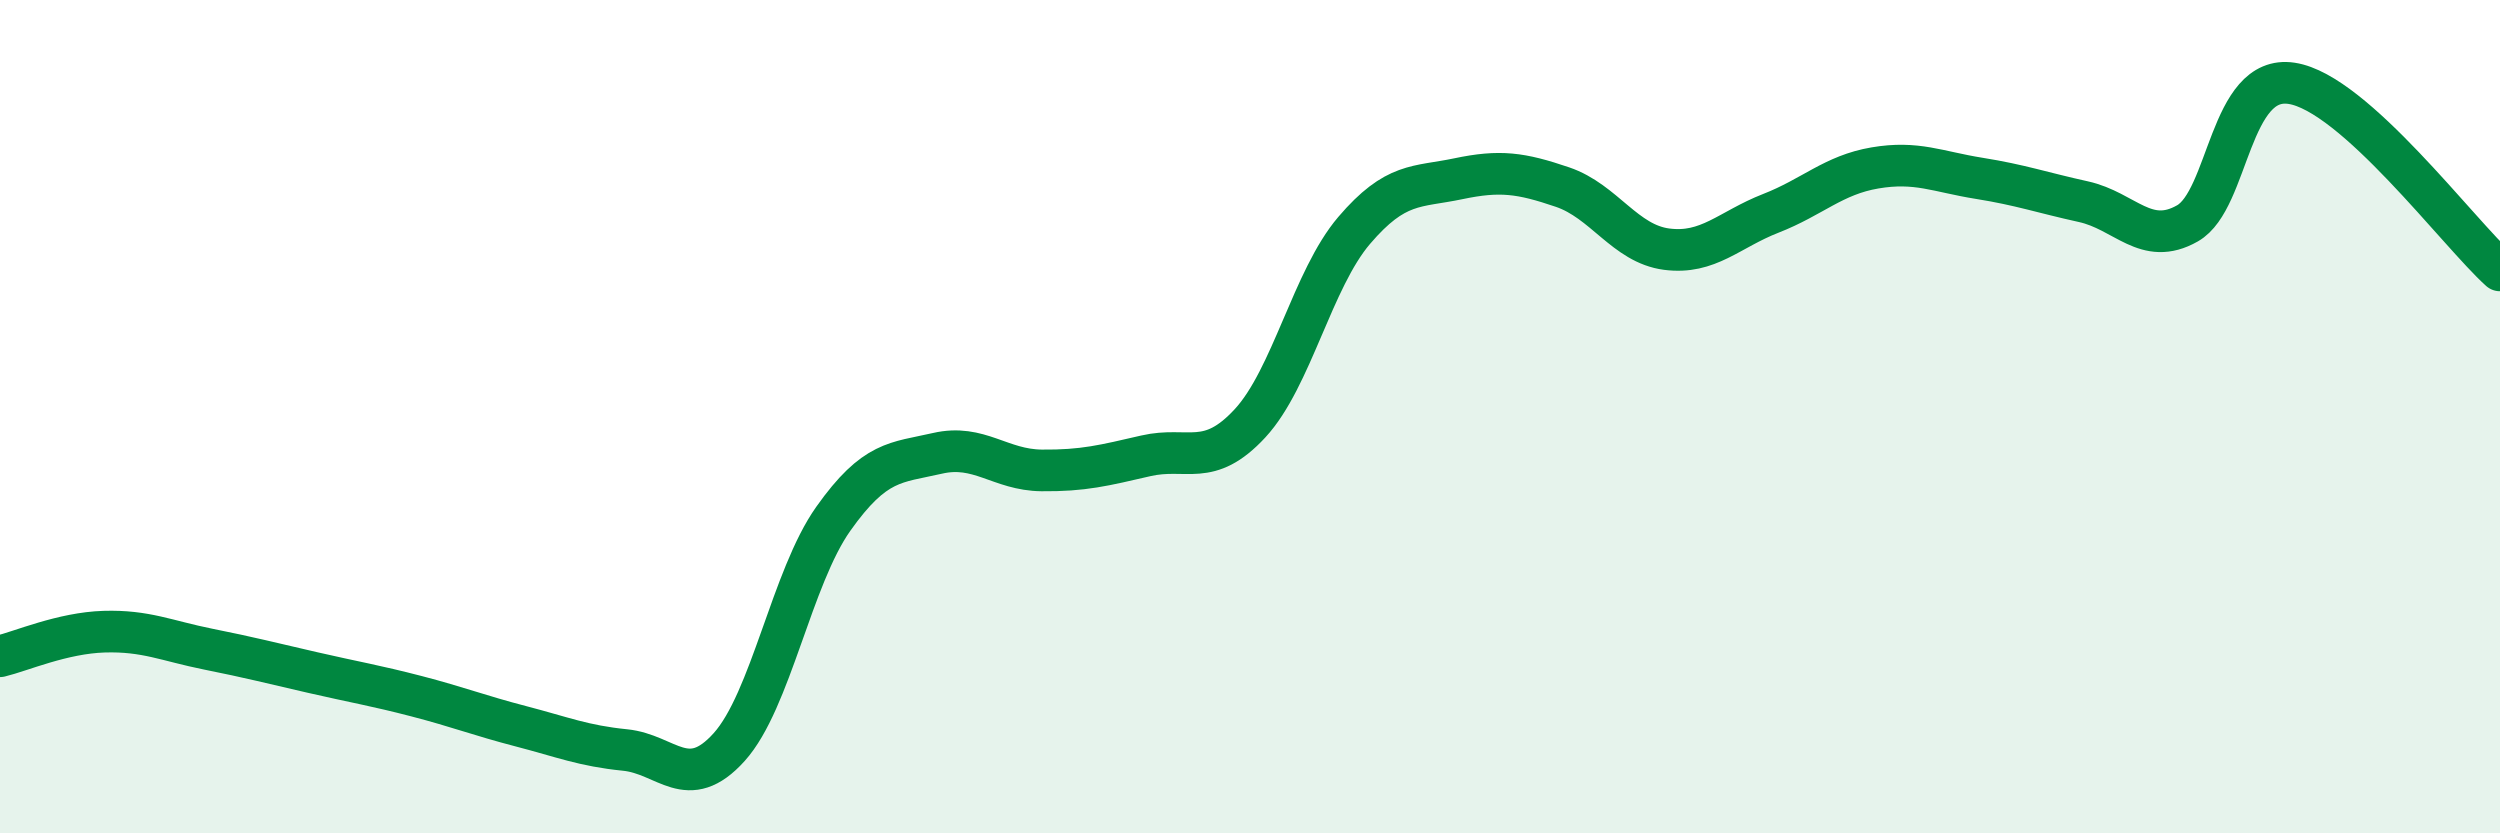
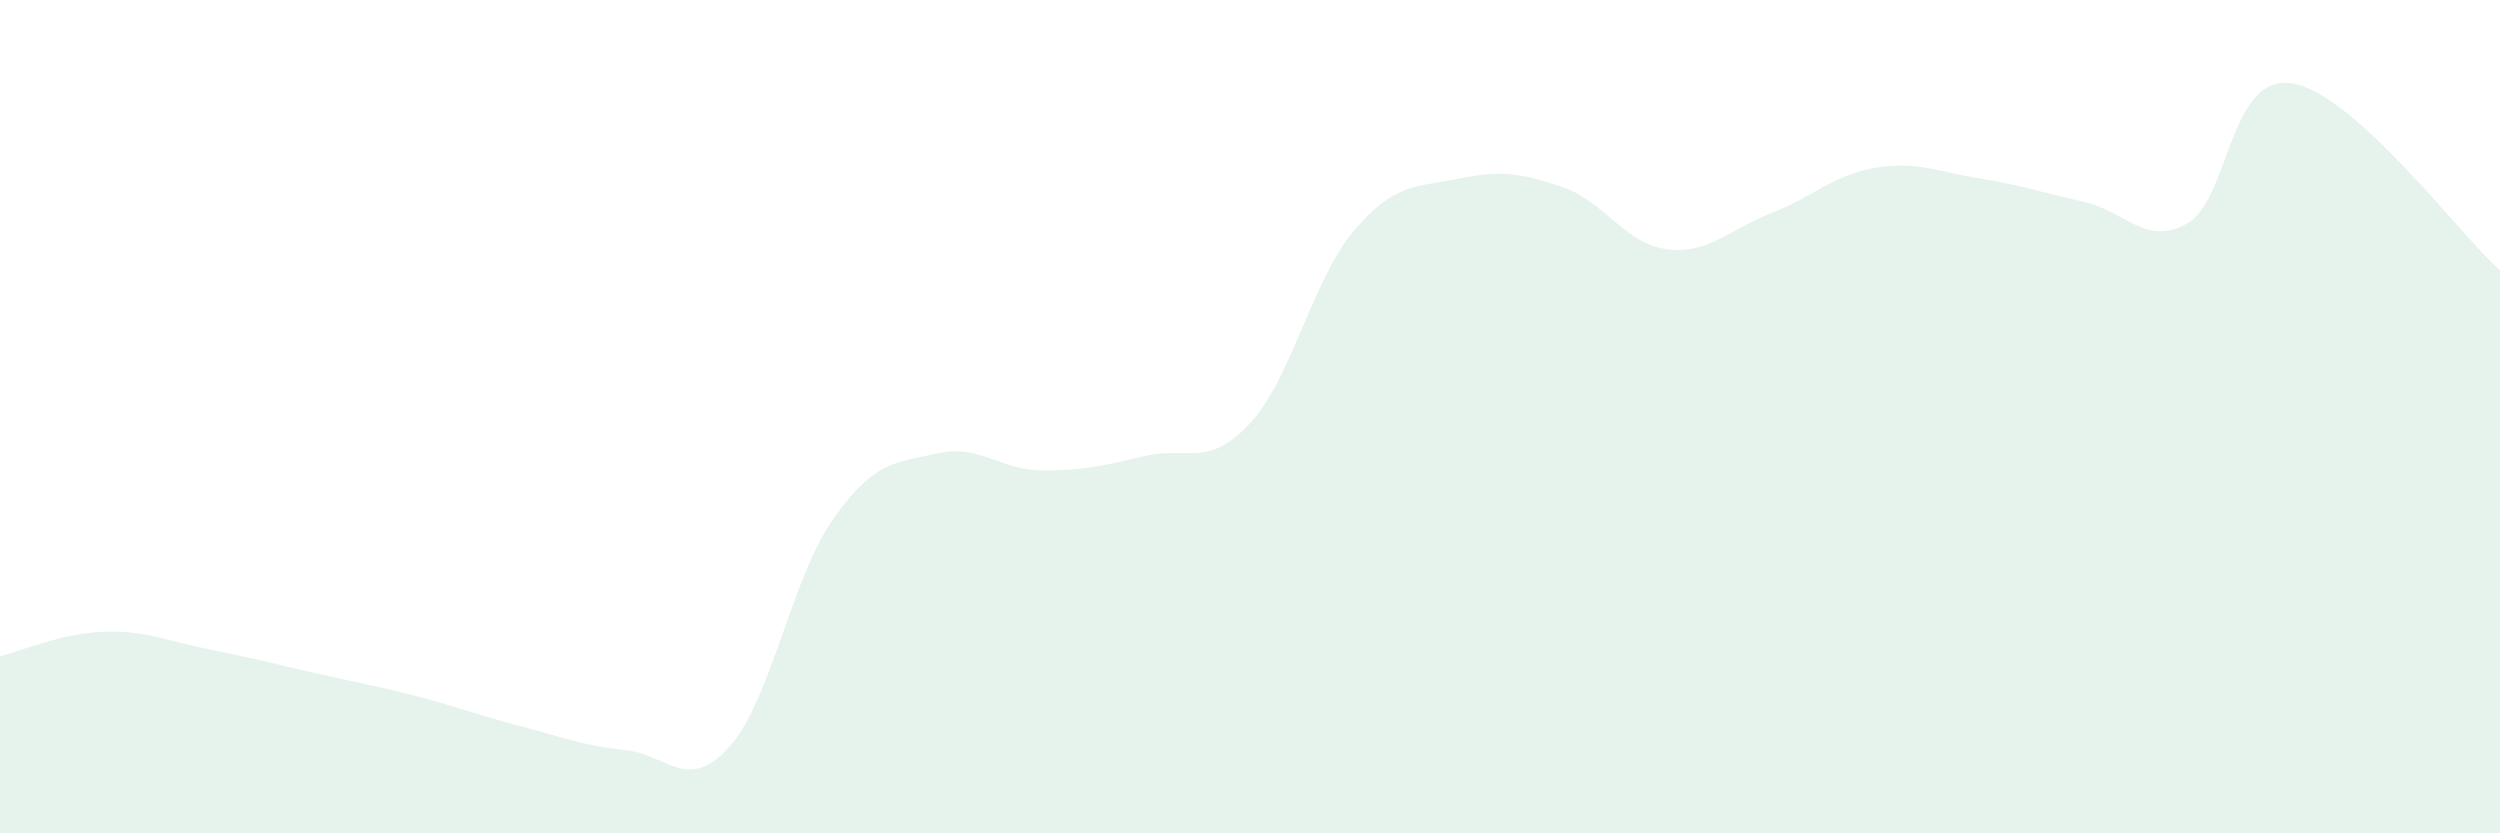
<svg xmlns="http://www.w3.org/2000/svg" width="60" height="20" viewBox="0 0 60 20">
  <path d="M 0,15.75 C 0.5,15.63 1.5,15.19 2.5,15.16 C 3.5,15.13 4,15.38 5,15.58 C 6,15.78 6.5,15.91 7.5,16.14 C 8.5,16.37 9,16.45 10,16.71 C 11,16.97 11.5,17.17 12.5,17.43 C 13.5,17.69 14,17.9 15,18 C 16,18.1 16.5,19.04 17.5,17.93 C 18.5,16.82 19,13.86 20,12.45 C 21,11.04 21.5,11.11 22.5,10.88 C 23.5,10.65 24,11.28 25,11.29 C 26,11.3 26.5,11.17 27.5,10.94 C 28.5,10.71 29,11.24 30,10.16 C 31,9.08 31.5,6.7 32.5,5.53 C 33.5,4.36 34,4.5 35,4.29 C 36,4.08 36.5,4.15 37.5,4.49 C 38.5,4.83 39,5.85 40,5.98 C 41,6.11 41.5,5.51 42.5,5.12 C 43.5,4.73 44,4.2 45,4.03 C 46,3.86 46.5,4.12 47.5,4.28 C 48.5,4.44 49,4.62 50,4.84 C 51,5.06 51.5,5.93 52.5,5.36 C 53.5,4.79 53.5,1.77 55,2 C 56.5,2.23 59,5.59 60,6.49L60 20L0 20Z" fill="#008740" opacity="0.1" stroke-linecap="round" stroke-linejoin="round" />
-   <path d="M 0,15.75 C 0.5,15.63 1.5,15.19 2.5,15.16 C 3.5,15.13 4,15.38 5,15.58 C 6,15.78 6.5,15.91 7.5,16.14 C 8.5,16.37 9,16.45 10,16.71 C 11,16.97 11.5,17.17 12.5,17.43 C 13.5,17.69 14,17.9 15,18 C 16,18.1 16.5,19.04 17.5,17.93 C 18.5,16.82 19,13.86 20,12.45 C 21,11.04 21.5,11.11 22.5,10.88 C 23.5,10.65 24,11.28 25,11.29 C 26,11.3 26.5,11.17 27.5,10.94 C 28.5,10.71 29,11.24 30,10.16 C 31,9.08 31.5,6.7 32.5,5.53 C 33.5,4.36 34,4.5 35,4.29 C 36,4.08 36.5,4.15 37.5,4.49 C 38.5,4.83 39,5.85 40,5.98 C 41,6.11 41.5,5.51 42.5,5.12 C 43.5,4.73 44,4.2 45,4.03 C 46,3.86 46.5,4.12 47.5,4.28 C 48.5,4.44 49,4.62 50,4.84 C 51,5.06 51.5,5.93 52.5,5.36 C 53.5,4.79 53.5,1.77 55,2 C 56.5,2.23 59,5.59 60,6.49" stroke="#008740" stroke-width="1" fill="none" stroke-linecap="round" stroke-linejoin="round" />
</svg>